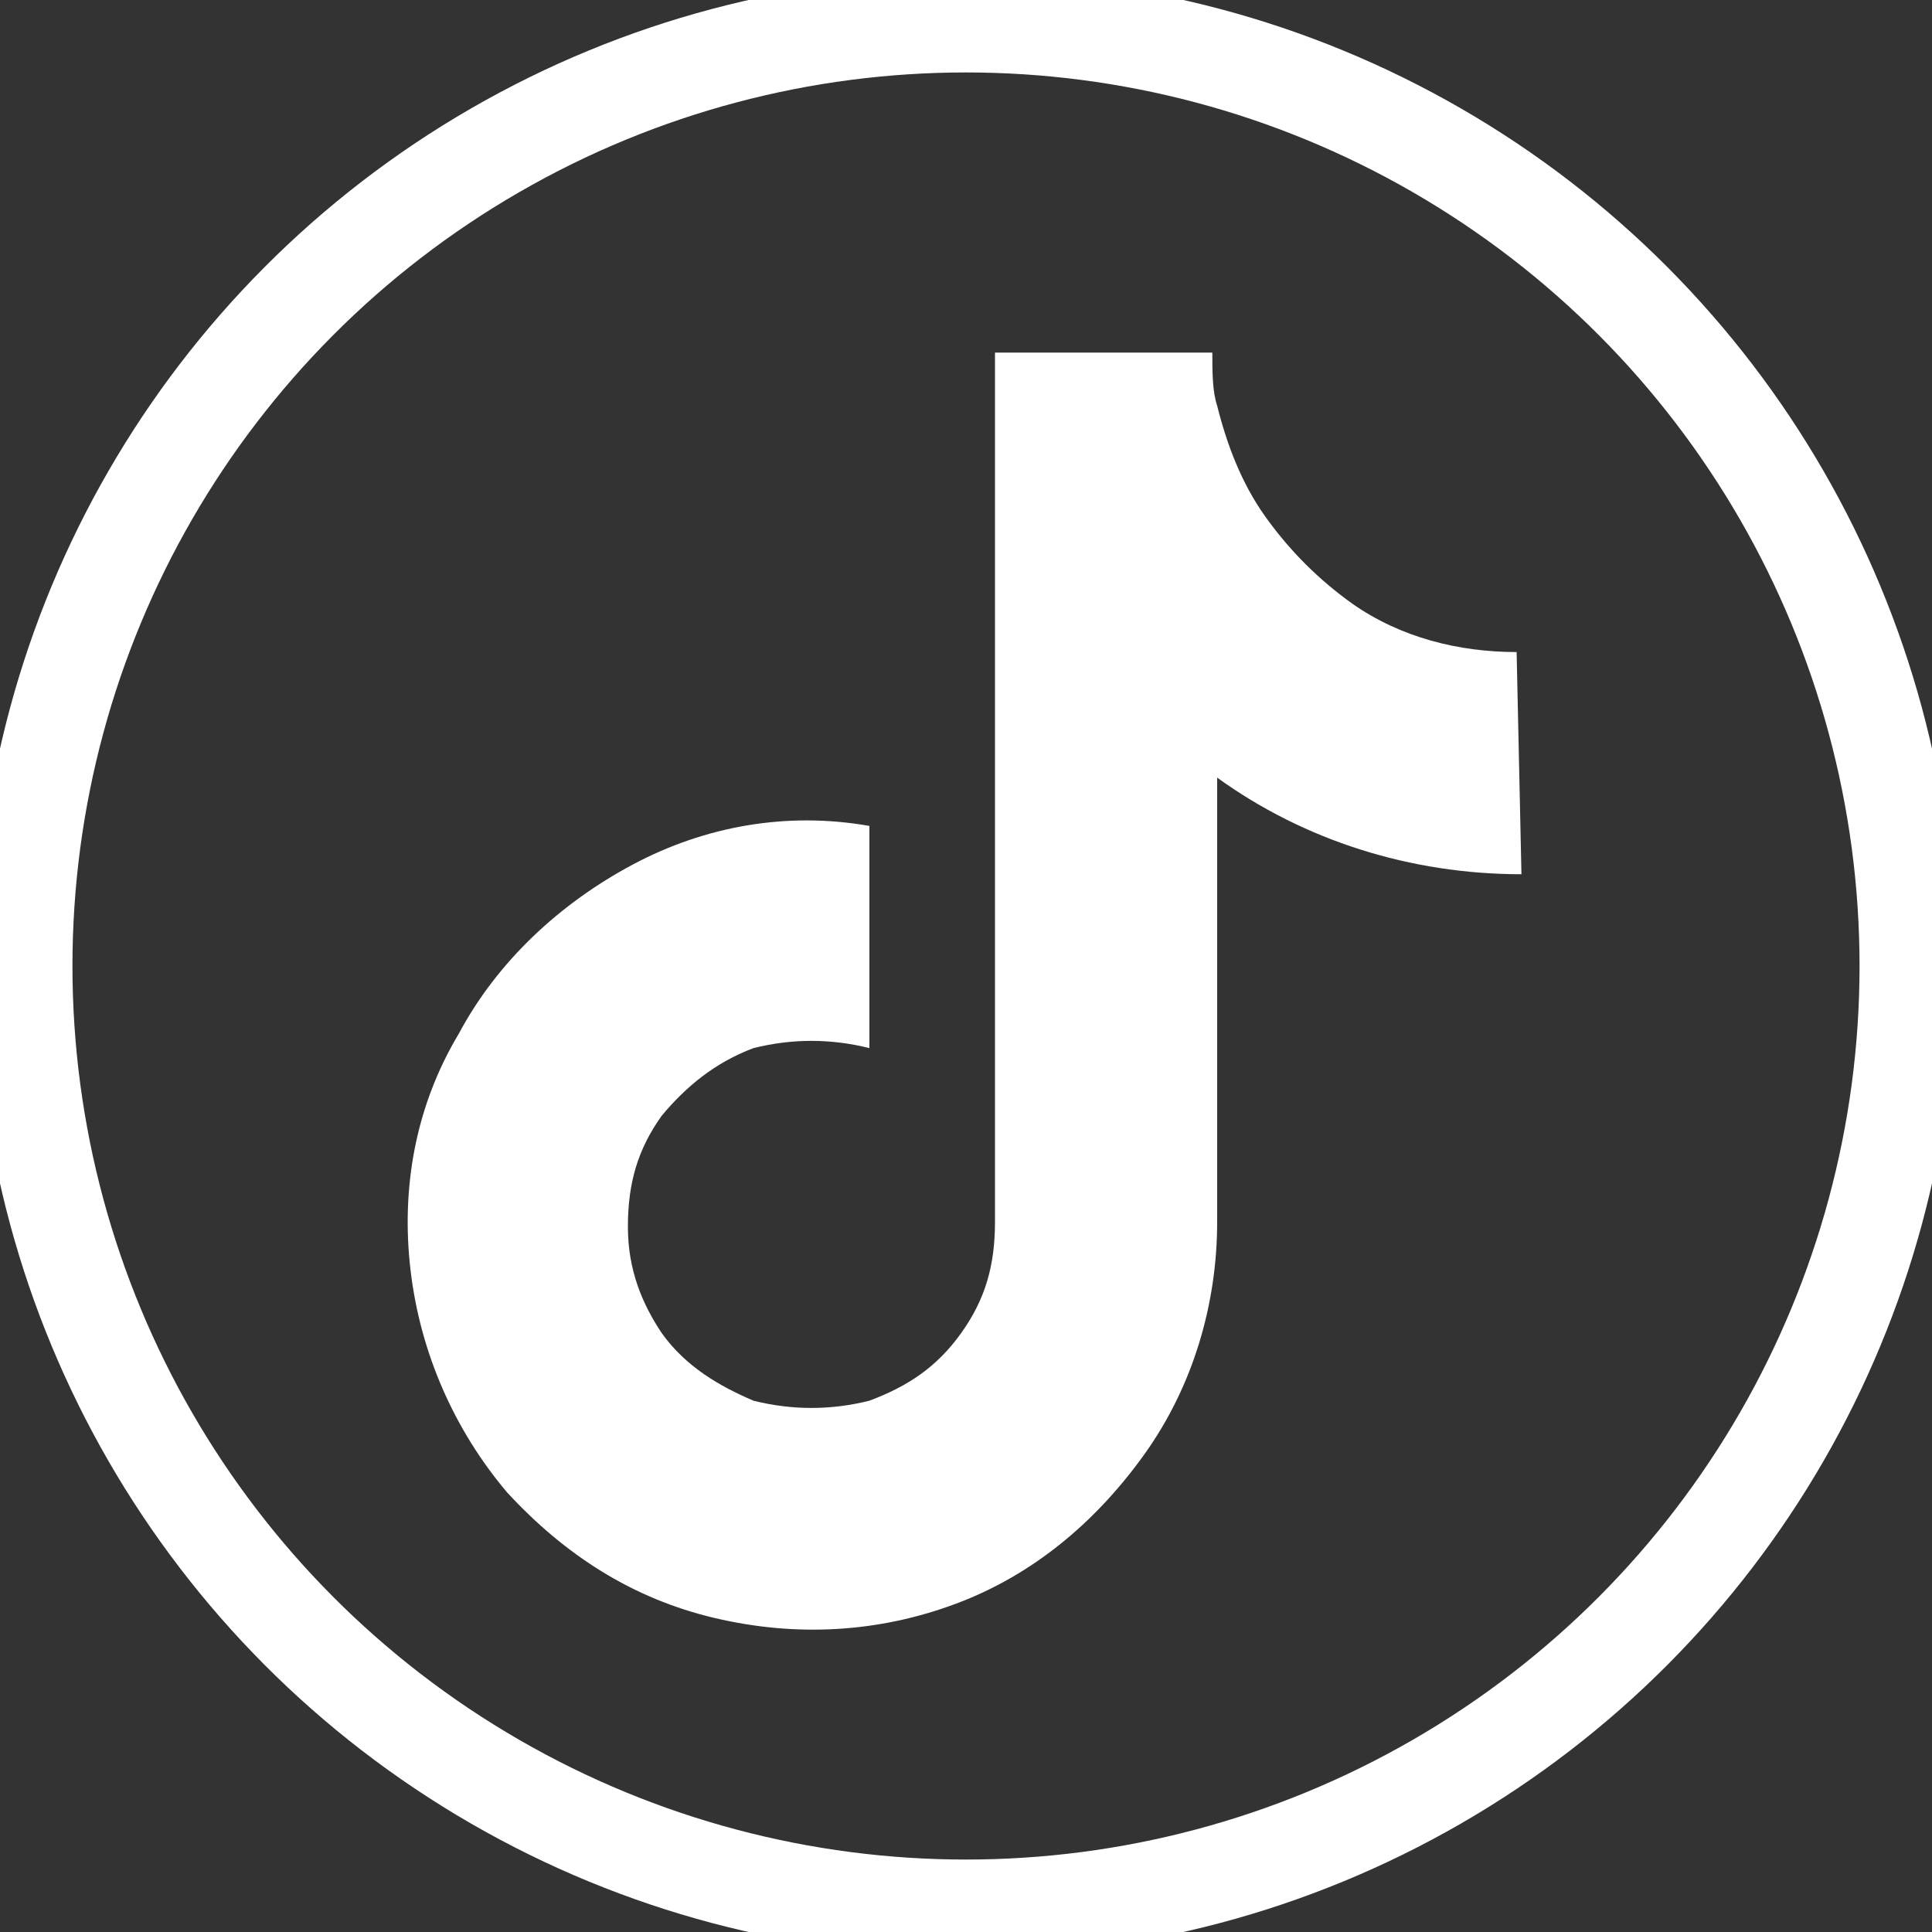
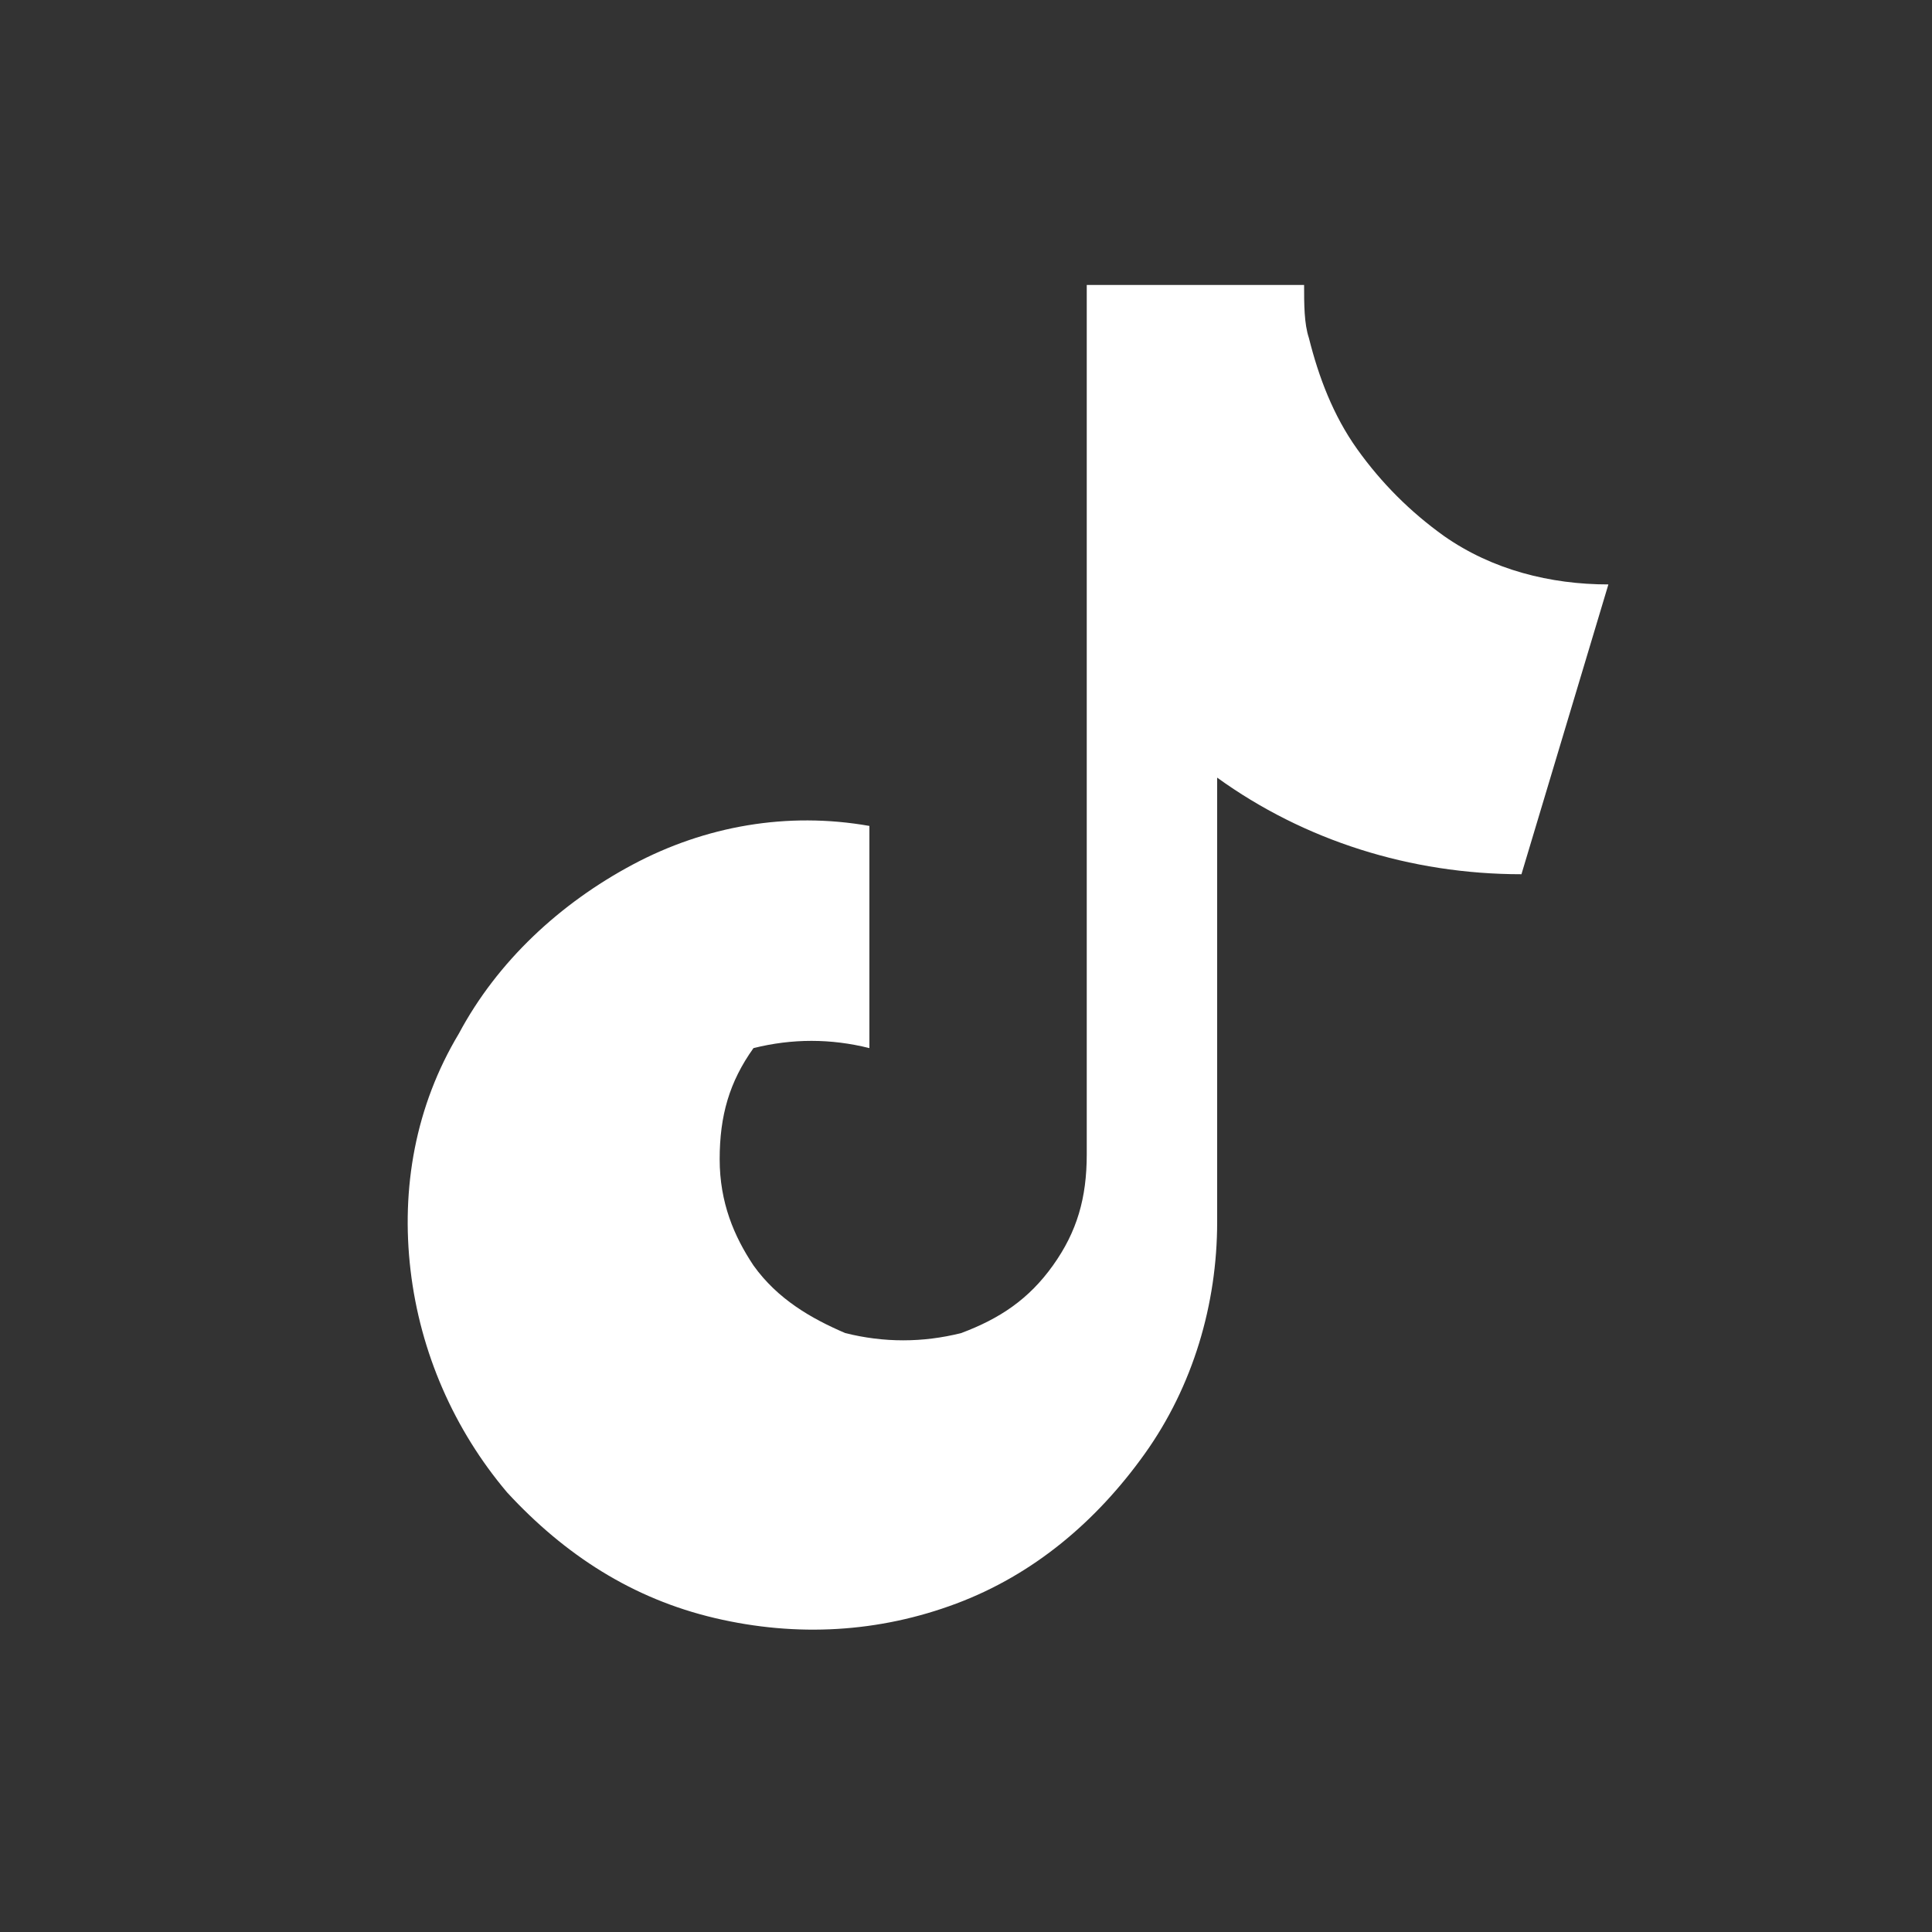
<svg xmlns="http://www.w3.org/2000/svg" version="1.1" id="Layer_1" x="0px" y="0px" viewBox="0 0 40 40" style="enable-background:new 0 0 40 40;" xml:space="preserve">
  <rect x="0" y="0" width="40" height="40" fill="#333333" stroke="none" />
  <style type="text/css">
	.st0{fill:none;stroke:#FFFFFF;stroke-width:2;}
	.st1{fill:#FFFFFF;}
</style>
-   <circle class="st0" cx="20" cy="20" r="19.5" />
-   <path class="st1" d="M31.5,18.1c-2.3,0-4.5-0.7-6.3-2v9.2c0,1.7-0.5,3.4-1.5,4.8c-1,1.4-2.3,2.5-3.9,3.1c-1.6,0.6-3.3,0.7-5,0.3  c-1.7-0.4-3.1-1.3-4.3-2.6c-1.1-1.3-1.8-2.9-2-4.6c-0.2-1.7,0.1-3.4,1-4.9c0.8-1.5,2.1-2.7,3.6-3.5c1.5-0.8,3.2-1.1,4.9-0.8v4.6  c-0.8-0.2-1.6-0.2-2.4,0c-0.8,0.3-1.4,0.8-1.9,1.4c-0.5,0.7-0.7,1.4-0.7,2.3s0.3,1.6,0.7,2.2c0.5,0.7,1.2,1.1,1.9,1.4  c0.8,0.2,1.6,0.2,2.4,0c0.8-0.3,1.4-0.7,1.9-1.4c0.5-0.7,0.7-1.4,0.7-2.3v-18h4.5c0,0.4,0,0.8,0.1,1.1c0.2,0.8,0.5,1.6,1,2.3  c0.5,0.7,1.1,1.3,1.8,1.8c1,0.7,2.2,1,3.4,1L31.5,18.1L31.5,18.1z" />
+   <path class="st1" d="M31.5,18.1c-2.3,0-4.5-0.7-6.3-2v9.2c0,1.7-0.5,3.4-1.5,4.8c-1,1.4-2.3,2.5-3.9,3.1c-1.6,0.6-3.3,0.7-5,0.3  c-1.7-0.4-3.1-1.3-4.3-2.6c-1.1-1.3-1.8-2.9-2-4.6c-0.2-1.7,0.1-3.4,1-4.9c0.8-1.5,2.1-2.7,3.6-3.5c1.5-0.8,3.2-1.1,4.9-0.8v4.6  c-0.8-0.2-1.6-0.2-2.4,0c-0.5,0.7-0.7,1.4-0.7,2.3s0.3,1.6,0.7,2.2c0.5,0.7,1.2,1.1,1.9,1.4  c0.8,0.2,1.6,0.2,2.4,0c0.8-0.3,1.4-0.7,1.9-1.4c0.5-0.7,0.7-1.4,0.7-2.3v-18h4.5c0,0.4,0,0.8,0.1,1.1c0.2,0.8,0.5,1.6,1,2.3  c0.5,0.7,1.1,1.3,1.8,1.8c1,0.7,2.2,1,3.4,1L31.5,18.1L31.5,18.1z" />
</svg>